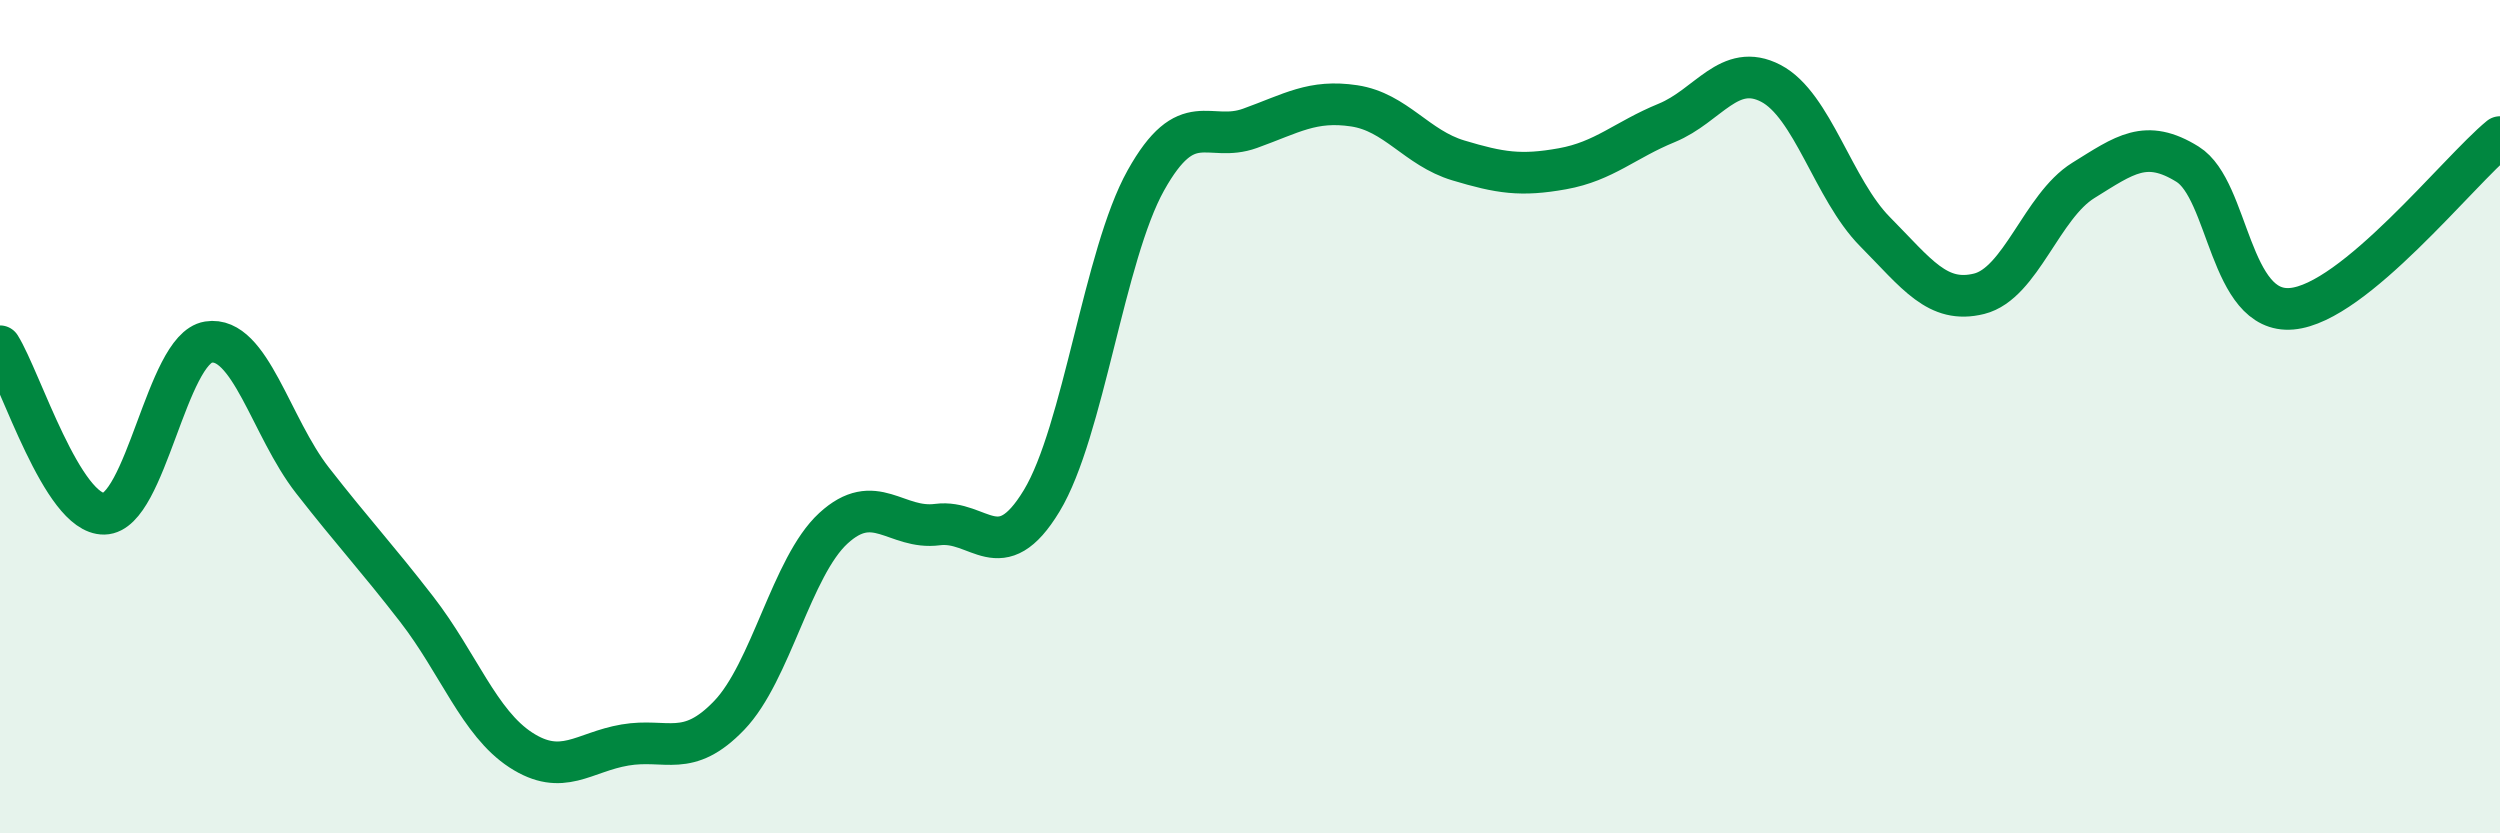
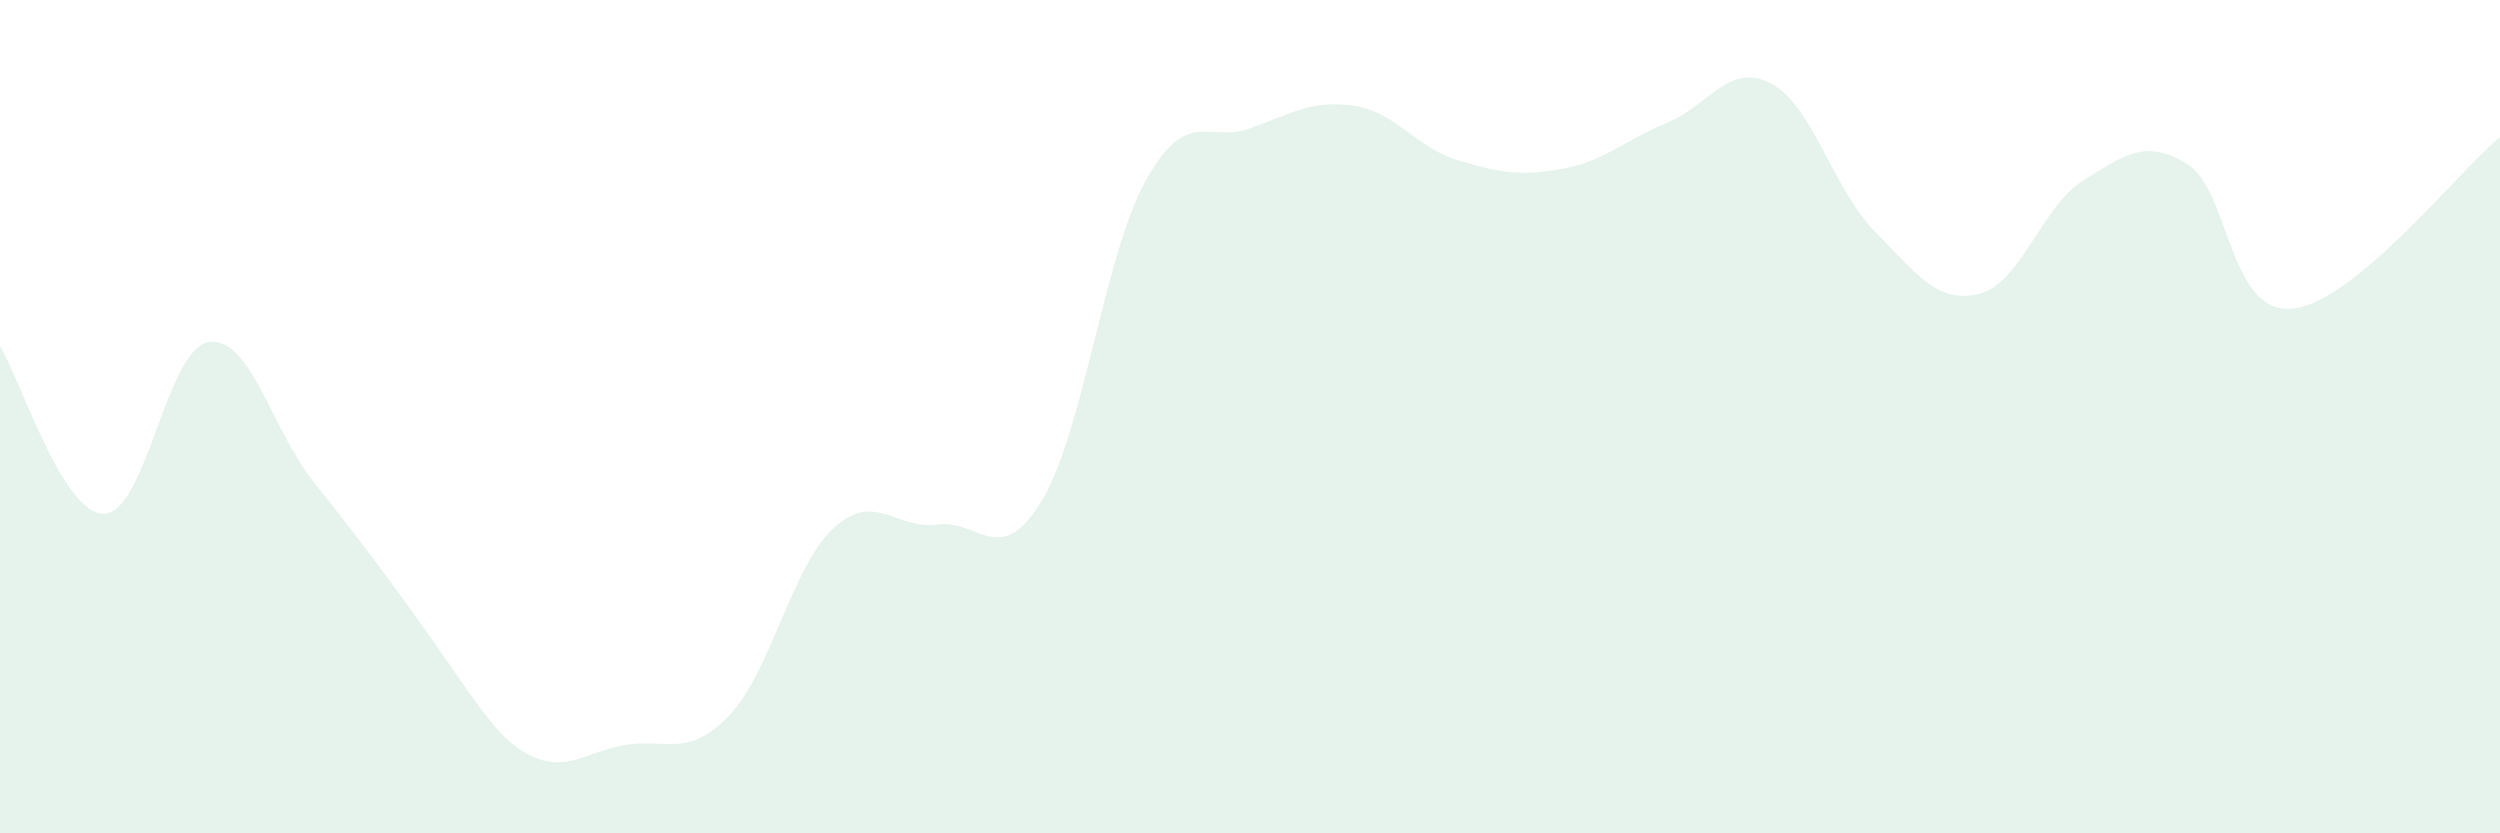
<svg xmlns="http://www.w3.org/2000/svg" width="60" height="20" viewBox="0 0 60 20">
-   <path d="M 0,8.31 C 0.5,9.11 1.5,12.35 2.5,12.33 C 3.5,12.31 4,8.37 5,8.21 C 6,8.05 6.5,10.25 7.5,11.53 C 8.5,12.81 9,13.33 10,14.62 C 11,15.91 11.5,17.35 12.5,18 C 13.5,18.65 14,18.05 15,17.88 C 16,17.71 16.5,18.21 17.5,17.17 C 18.5,16.13 19,13.6 20,12.68 C 21,11.76 21.5,12.72 22.5,12.59 C 23.5,12.46 24,13.67 25,12.02 C 26,10.37 26.5,6.12 27.5,4.33 C 28.5,2.54 29,3.44 30,3.08 C 31,2.72 31.5,2.39 32.5,2.54 C 33.5,2.69 34,3.55 35,3.85 C 36,4.15 36.5,4.23 37.5,4.05 C 38.5,3.87 39,3.36 40,2.95 C 41,2.54 41.5,1.48 42.5,2 C 43.5,2.52 44,4.55 45,5.56 C 46,6.57 46.5,7.3 47.5,7.05 C 48.5,6.8 49,4.95 50,4.33 C 51,3.71 51.5,3.32 52.5,3.94 C 53.5,4.56 53.5,7.54 55,7.41 C 56.5,7.28 59,4.11 60,3.29L60 20L0 20Z" fill="#008740" opacity="0.1" stroke-linecap="round" stroke-linejoin="round" />
-   <path d="M 0,8.31 C 0.5,9.11 1.5,12.35 2.5,12.33 C 3.5,12.31 4,8.37 5,8.21 C 6,8.05 6.5,10.25 7.5,11.53 C 8.5,12.81 9,13.33 10,14.62 C 11,15.91 11.5,17.35 12.5,18 C 13.5,18.65 14,18.05 15,17.88 C 16,17.71 16.5,18.21 17.5,17.17 C 18.5,16.13 19,13.6 20,12.68 C 21,11.76 21.5,12.72 22.5,12.59 C 23.5,12.46 24,13.67 25,12.02 C 26,10.37 26.5,6.12 27.5,4.33 C 28.5,2.54 29,3.44 30,3.08 C 31,2.72 31.5,2.39 32.5,2.54 C 33.5,2.69 34,3.55 35,3.85 C 36,4.15 36.5,4.23 37.5,4.05 C 38.5,3.87 39,3.36 40,2.95 C 41,2.54 41.5,1.48 42.5,2 C 43.5,2.52 44,4.55 45,5.56 C 46,6.57 46.5,7.3 47.5,7.05 C 48.5,6.8 49,4.95 50,4.33 C 51,3.71 51.5,3.32 52.5,3.94 C 53.5,4.56 53.5,7.54 55,7.41 C 56.5,7.28 59,4.11 60,3.29" stroke="#008740" stroke-width="1" fill="none" stroke-linecap="round" stroke-linejoin="round" />
+   <path d="M 0,8.31 C 0.5,9.11 1.5,12.35 2.5,12.33 C 3.5,12.31 4,8.37 5,8.21 C 6,8.05 6.5,10.25 7.5,11.53 C 11,15.91 11.5,17.35 12.5,18 C 13.5,18.65 14,18.05 15,17.88 C 16,17.71 16.5,18.21 17.5,17.17 C 18.5,16.13 19,13.6 20,12.68 C 21,11.76 21.5,12.72 22.5,12.59 C 23.5,12.46 24,13.67 25,12.02 C 26,10.37 26.5,6.12 27.5,4.33 C 28.5,2.54 29,3.44 30,3.08 C 31,2.72 31.5,2.39 32.5,2.54 C 33.5,2.69 34,3.55 35,3.85 C 36,4.15 36.5,4.23 37.5,4.05 C 38.5,3.87 39,3.36 40,2.95 C 41,2.54 41.5,1.48 42.5,2 C 43.5,2.52 44,4.55 45,5.56 C 46,6.57 46.5,7.3 47.5,7.05 C 48.5,6.8 49,4.95 50,4.33 C 51,3.71 51.5,3.32 52.5,3.94 C 53.5,4.56 53.5,7.54 55,7.41 C 56.5,7.28 59,4.11 60,3.29L60 20L0 20Z" fill="#008740" opacity="0.1" stroke-linecap="round" stroke-linejoin="round" />
</svg>